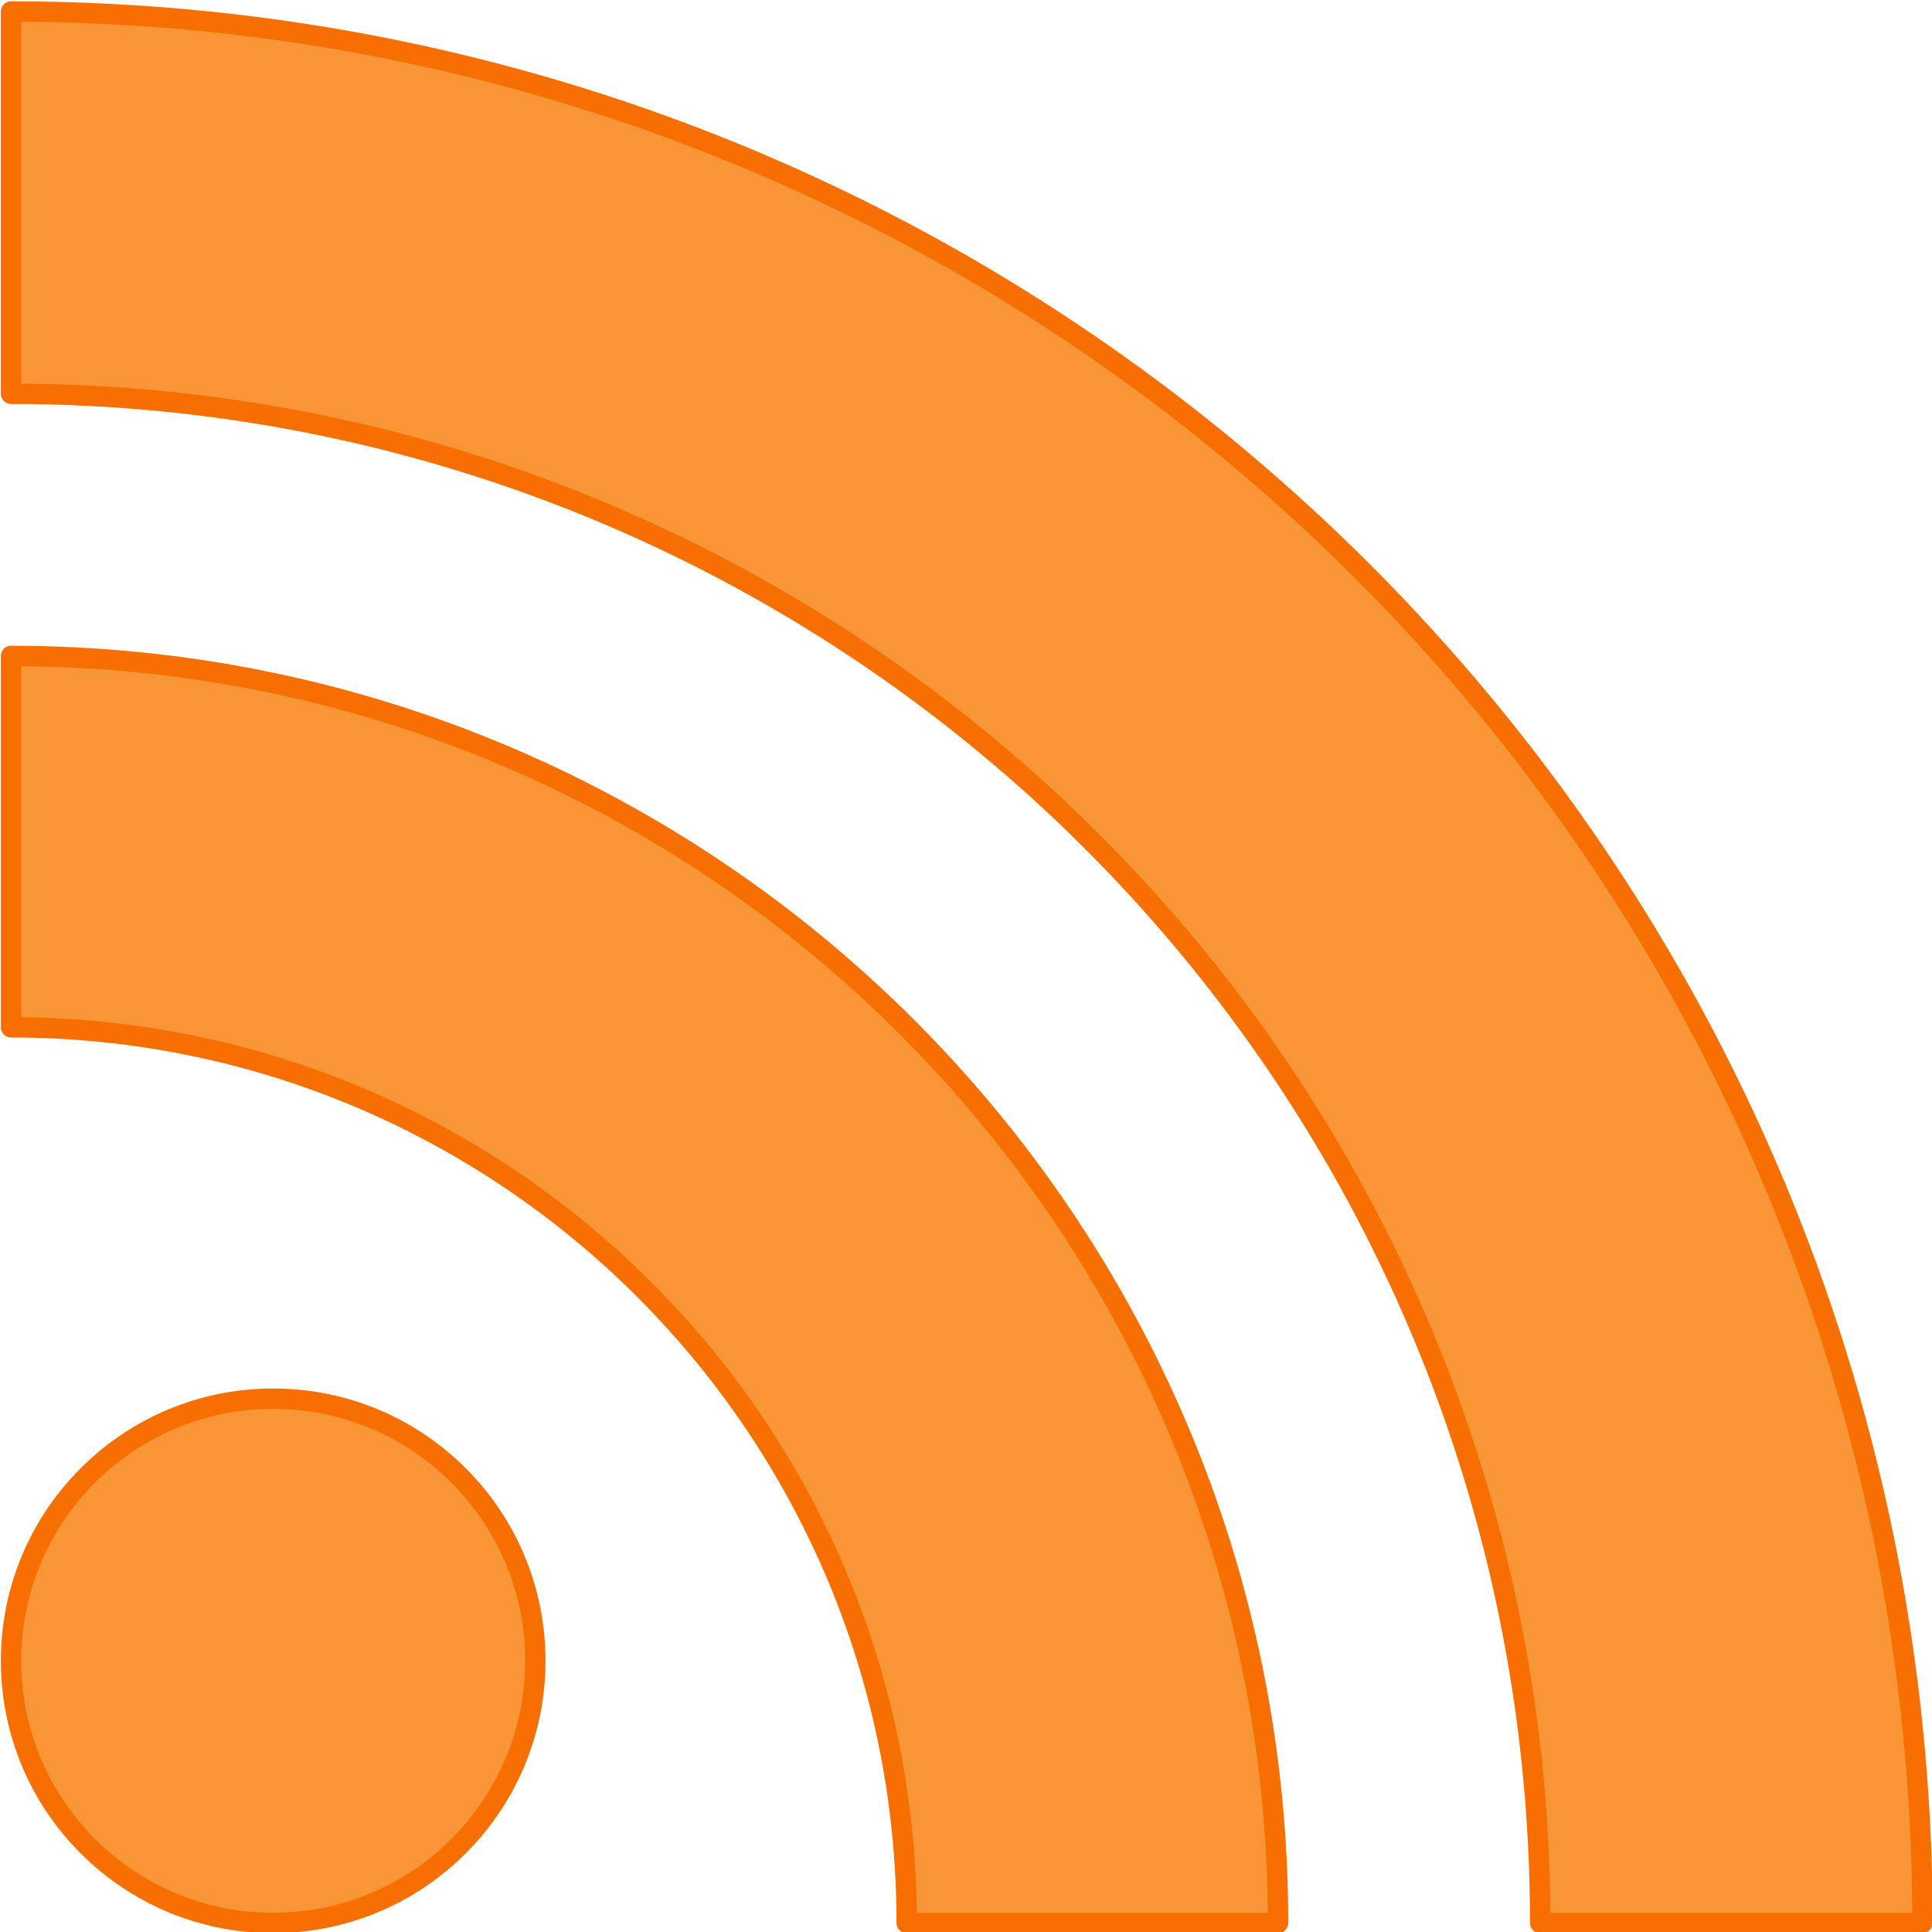
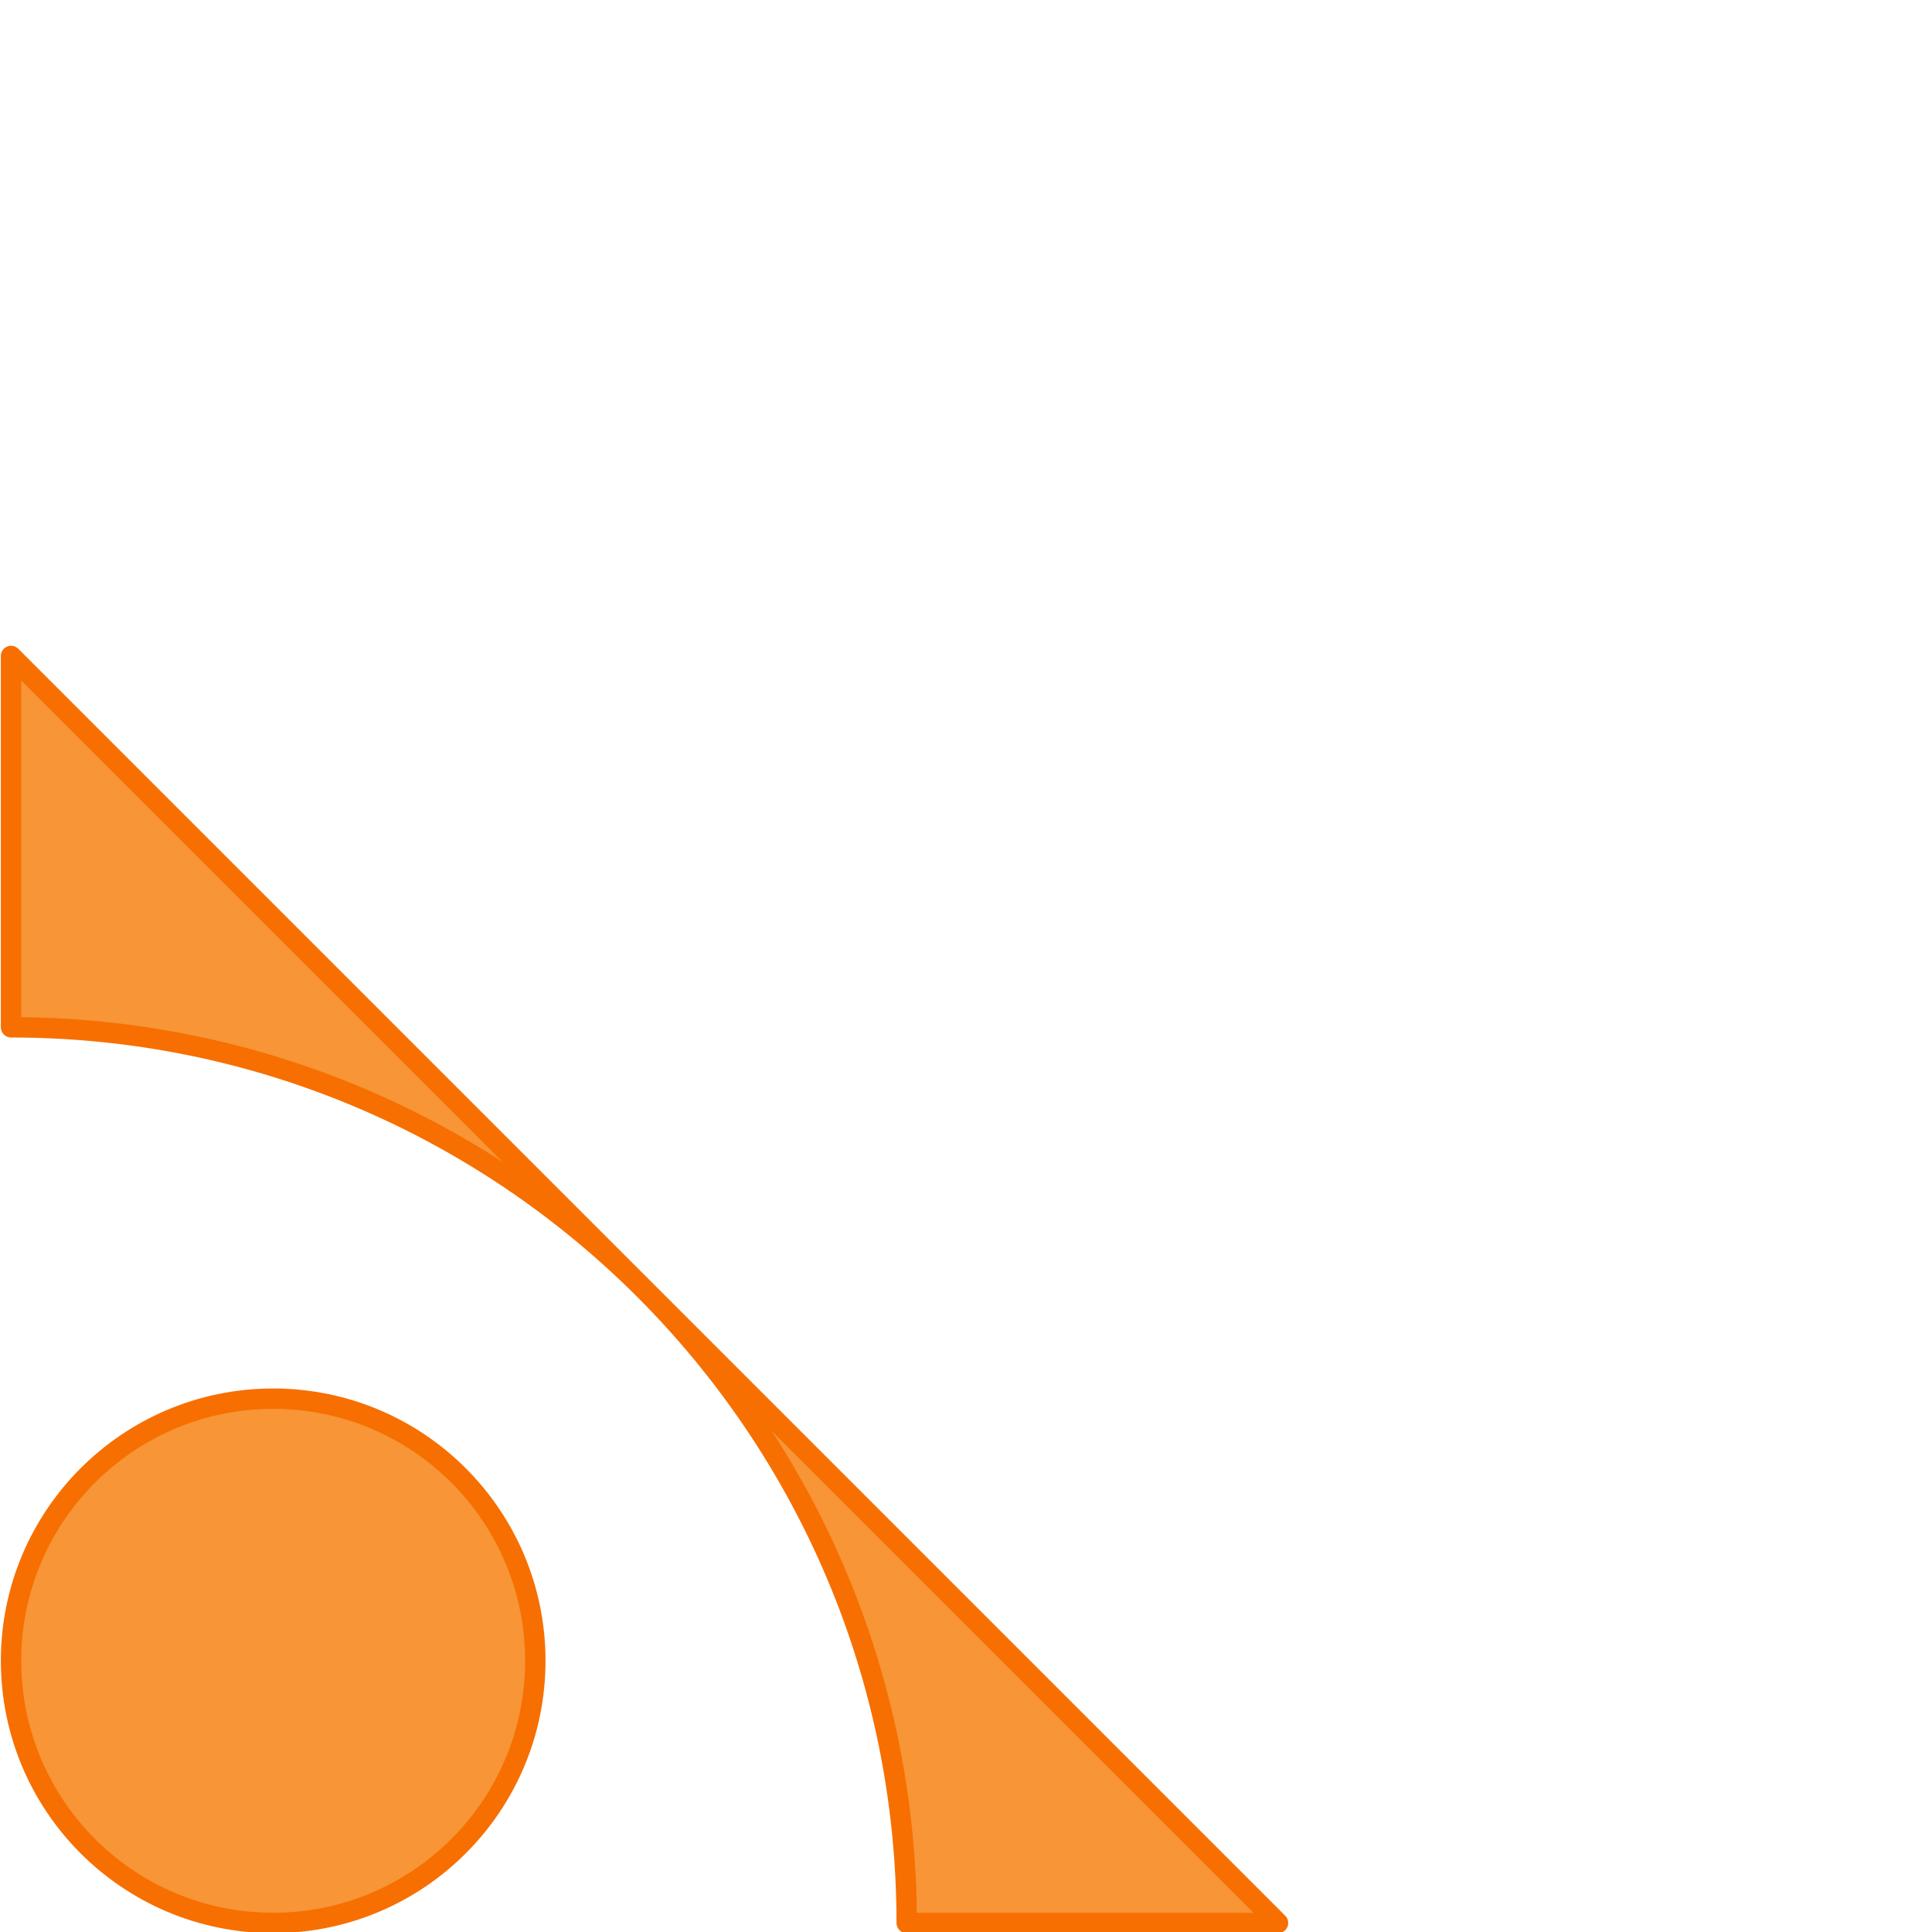
<svg xmlns="http://www.w3.org/2000/svg" xmlns:ns1="http://www.inkscape.org/namespaces/inkscape" xmlns:ns2="http://sodipodi.sourceforge.net/DTD/sodipodi-0.dtd" width="142.214" height="142.214" id="svg3623" version="1.1" ns1:version="0.47 r22583" ns2:docname="feed_oclipart.svg">
  <title id="title2823">RSS Feed</title>
  <defs id="defs3625">
    <ns1:perspective ns2:type="inkscape:persp3d" ns1:vp_x="0 : 526.18109 : 1" ns1:vp_y="0 : 1000 : 0" ns1:vp_z="744.09448 : 526.18109 : 1" ns1:persp3d-origin="372.04724 : 350.78739 : 1" id="perspective3631" />
    <ns1:perspective id="perspective3668" ns1:persp3d-origin="0.5 : 0.33333333 : 1" ns1:vp_z="1 : 0.5 : 1" ns1:vp_y="0 : 1000 : 0" ns1:vp_x="0 : 0.5 : 1" ns2:type="inkscape:persp3d" />
  </defs>
  <ns2:namedview id="base" pagecolor="#ffffff" bordercolor="#666666" borderopacity="1.0" ns1:pageopacity="0.0" ns1:pageshadow="2" ns1:zoom="1" ns1:cx="87.000003" ns1:cy="-6.6071131" ns1:document-units="px" ns1:current-layer="layer1" showgrid="false" ns1:window-width="1280" ns1:window-height="950" ns1:window-x="0" ns1:window-y="25" ns1:window-maximized="1" />
  <g ns1:label="Layer 1" ns1:groupmode="layer" id="layer1" transform="translate(-2.607,-909.541)">
    <g id="g2817">
      <g ns1:transform-center-y="425.71432" ns1:transform-center-x="-157.14286" style="fill:#f79537;fill-opacity:1;stroke:#f76f00;stroke-width:1.865;stroke-linejoin:round;stroke-miterlimit:4;stroke-opacity:1;stroke-dasharray:none" transform="matrix(0,-0.804,-0.804,0,621.528,1874.844)" id="g2293">
        <circle style="fill:#f79537;fill-opacity:1;stroke:#f76f00;stroke-width:1.865;stroke-linejoin:round;stroke-miterlimit:4;stroke-opacity:1;stroke-dasharray:none" ns2:ry="24" ns2:rx="24" ns2:cy="189" ns2:cx="68" cx="68" cy="189" r="24" id="circle26" transform="translate(980.571,555.791)" d="m 92,189 c 0,13.255 -10.745,24 -24,24 -13.255,0 -24,-10.745 -24,-24 0,-13.255 10.745,-24 24,-24 13.255,0 24,10.745 24,24 z" />
-         <path style="fill:#f79537;fill-opacity:1;stroke:#f76f00;stroke-width:1.865;stroke-linejoin:round;stroke-miterlimit:4;stroke-opacity:1;stroke-dasharray:none" d="m 1140.571,768.791 -34,0 c 0,-45.287 -36.713,-82 -82,-82 l 0,-34 c 64.065,0 116,51.935 116,116 z" id="path28" />
-         <path style="fill:#f79537;fill-opacity:1;stroke:#f76f00;stroke-width:1.865;stroke-linejoin:round;stroke-miterlimit:4;stroke-opacity:1;stroke-dasharray:none" d="m 1164.571,768.791 c 0,-77.32 -62.68,-140 -140,-140 l 0,-35 c 96.65,0 175,78.35 175,175 l -35,0 z" id="path30" />
+         <path style="fill:#f79537;fill-opacity:1;stroke:#f76f00;stroke-width:1.865;stroke-linejoin:round;stroke-miterlimit:4;stroke-opacity:1;stroke-dasharray:none" d="m 1140.571,768.791 -34,0 c 0,-45.287 -36.713,-82 -82,-82 l 0,-34 z" id="path28" />
      </g>
    </g>
  </g>
</svg>